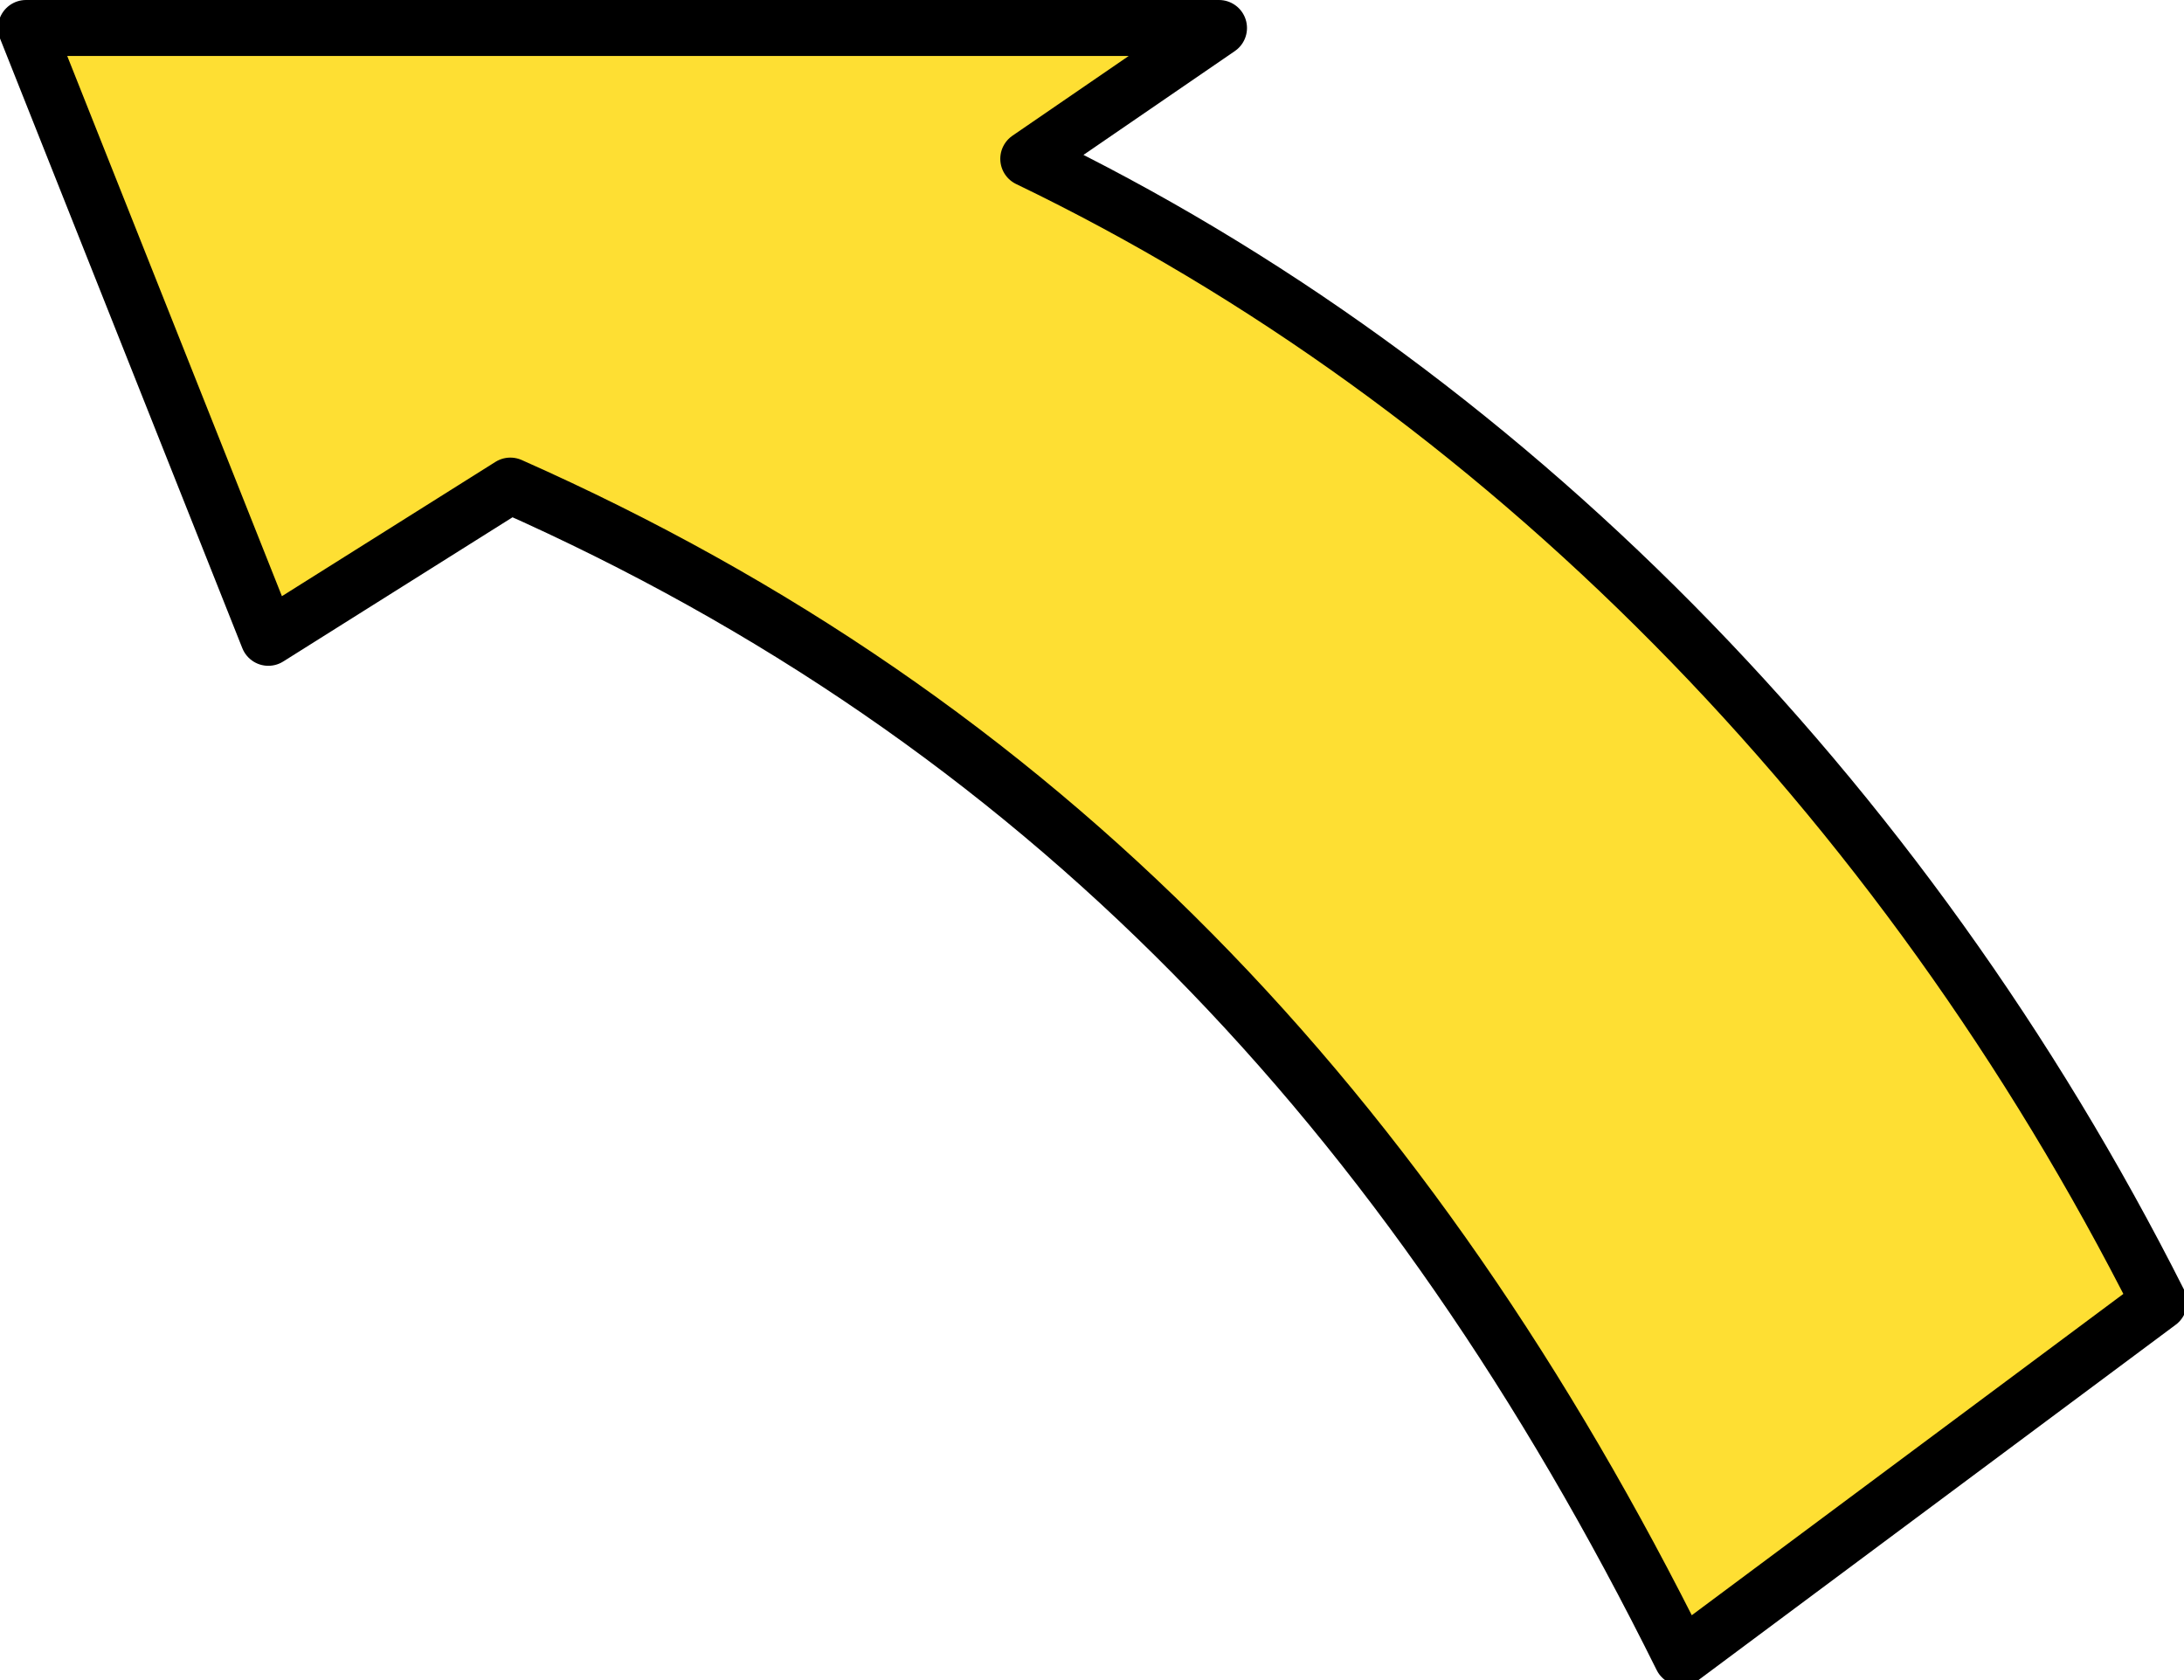
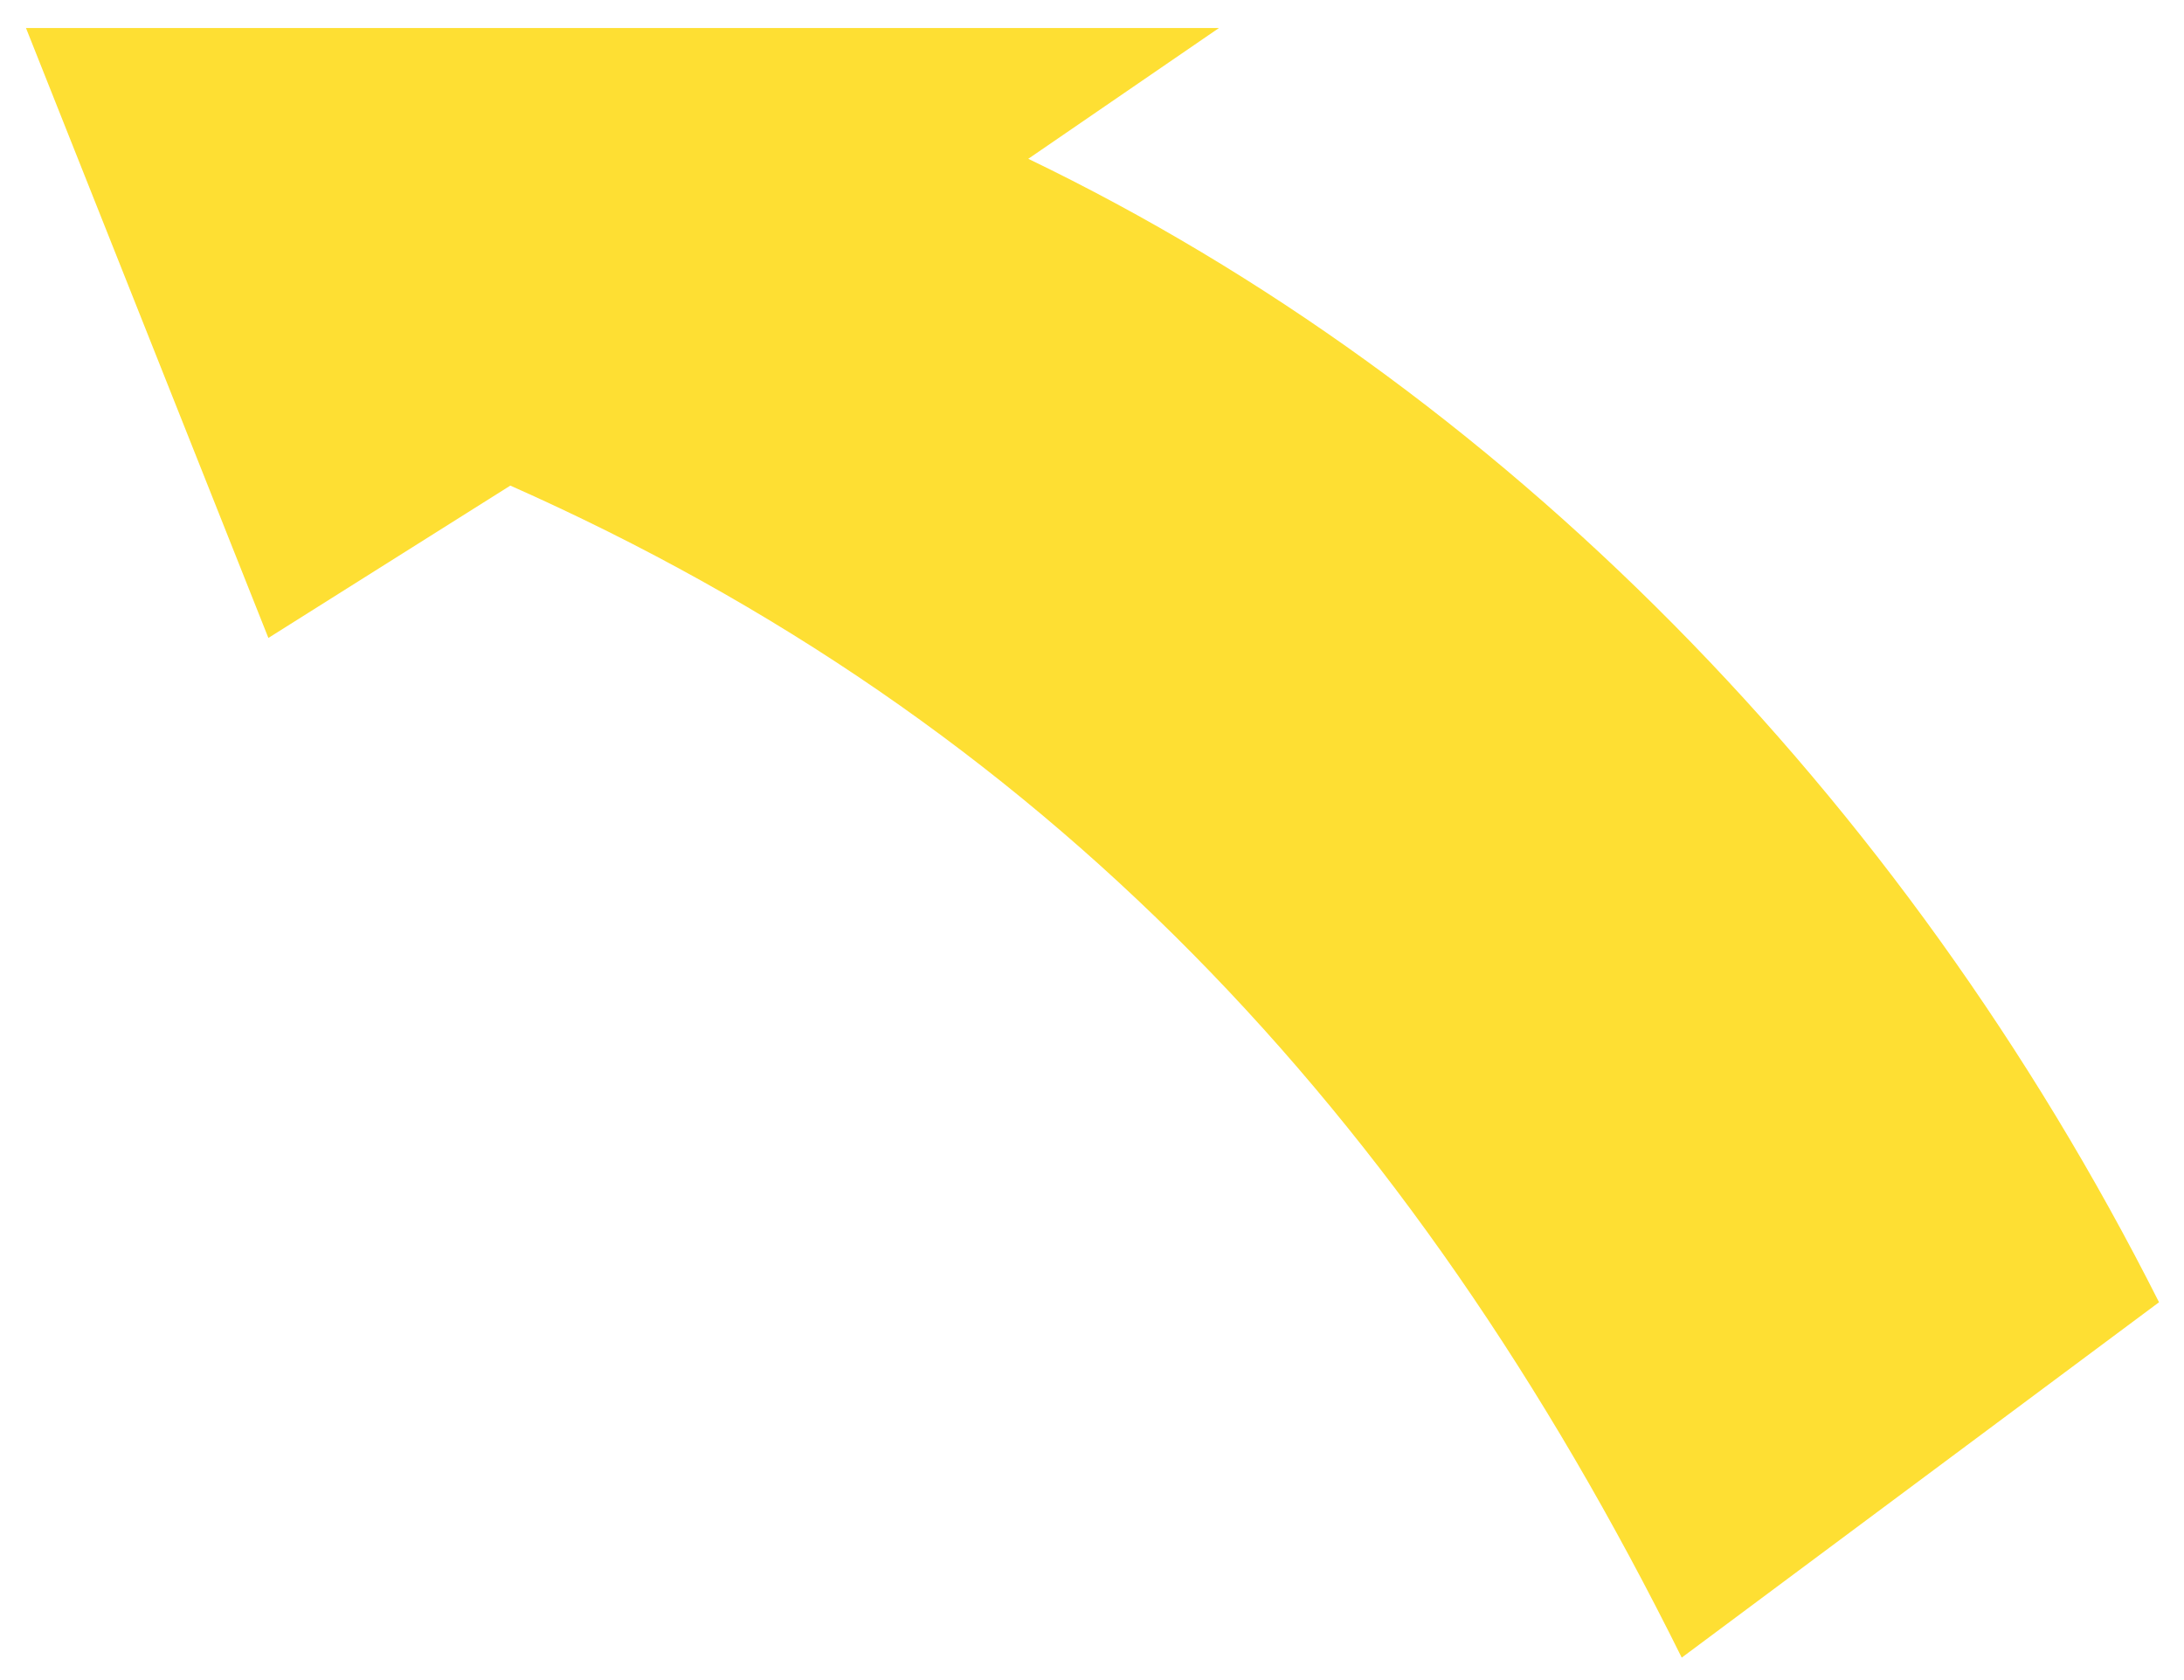
<svg xmlns="http://www.w3.org/2000/svg" width="19.502" height="15.001">
  <path fill="#fedf33" d="M2.396 5.695.232.25h10.653L9.182 1.418c4.195 2.02 7.804 5.664 10.097 10.21l-4.262 3.173C12.58 9.89 9.287 6.434 4.557 4.336l-2.16 1.36" />
-   <path fill="none" stroke="#000" stroke-linecap="round" stroke-linejoin="round" stroke-width=".5" d="M2.396 5.695.232.25h10.653L9.182 1.418c4.195 2.02 7.804 5.664 10.097 10.21l-4.262 3.173C12.58 9.89 9.287 6.434 4.557 4.336Zm0 0" />
</svg>